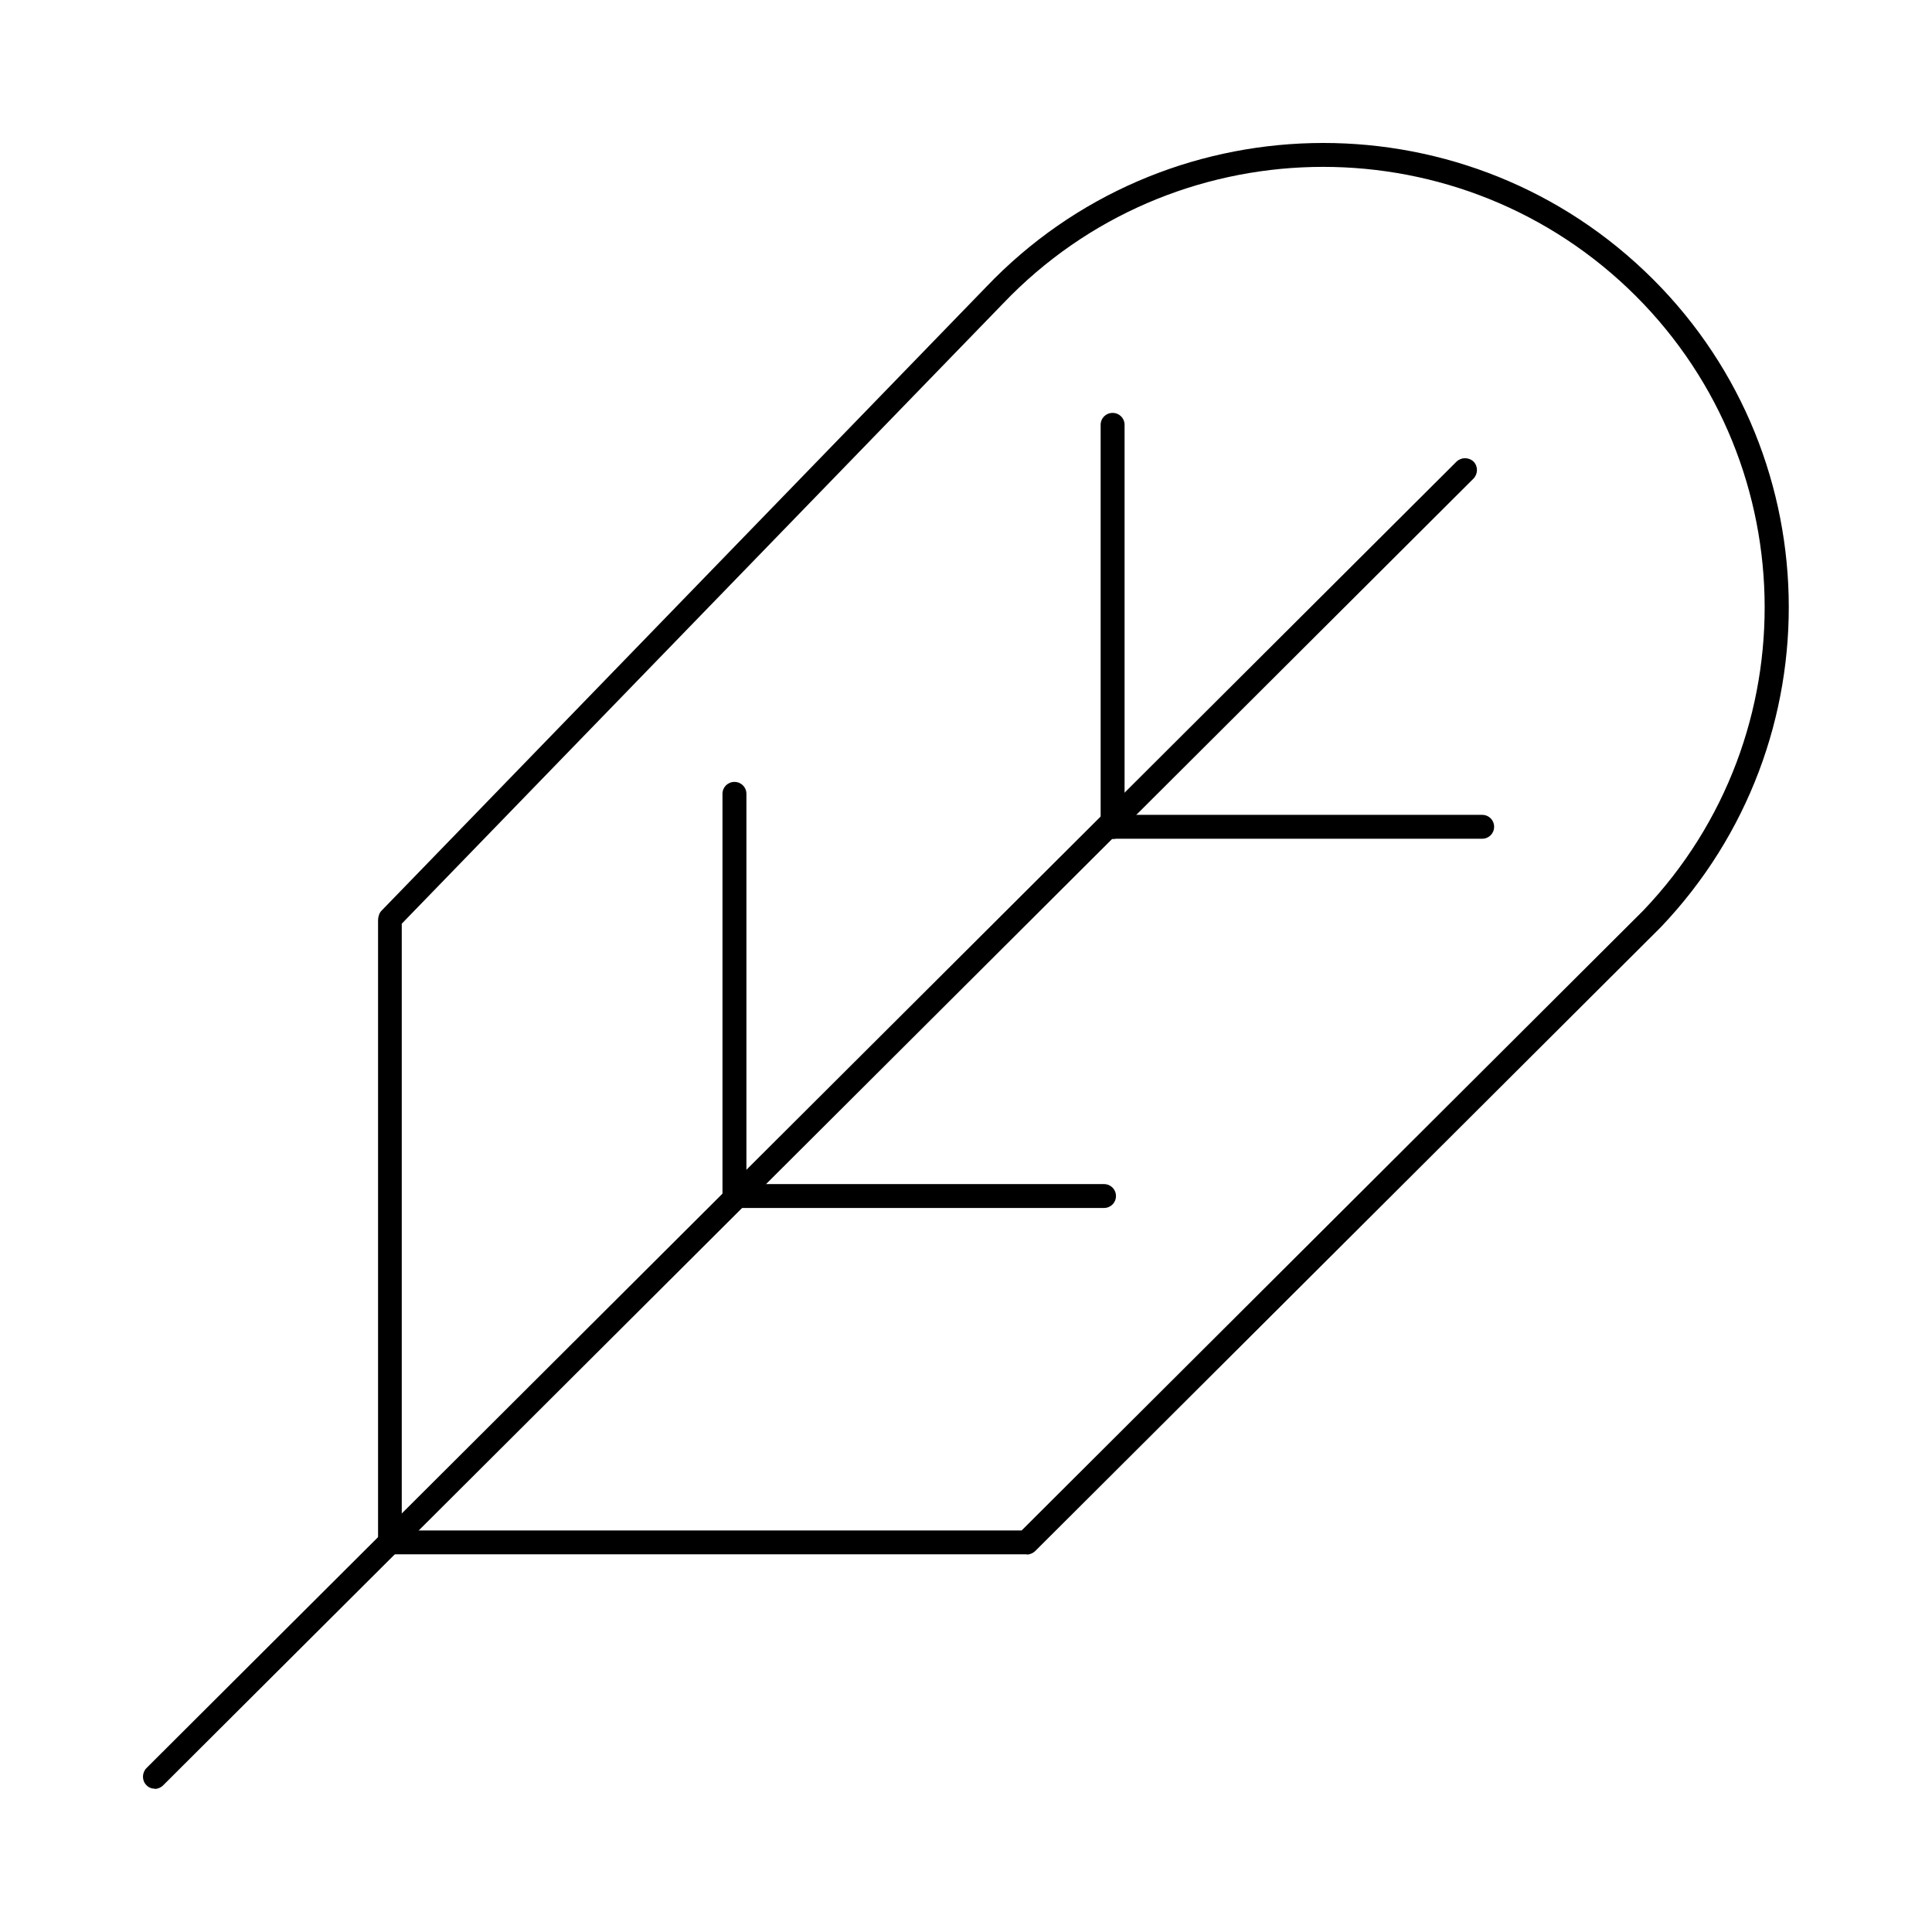
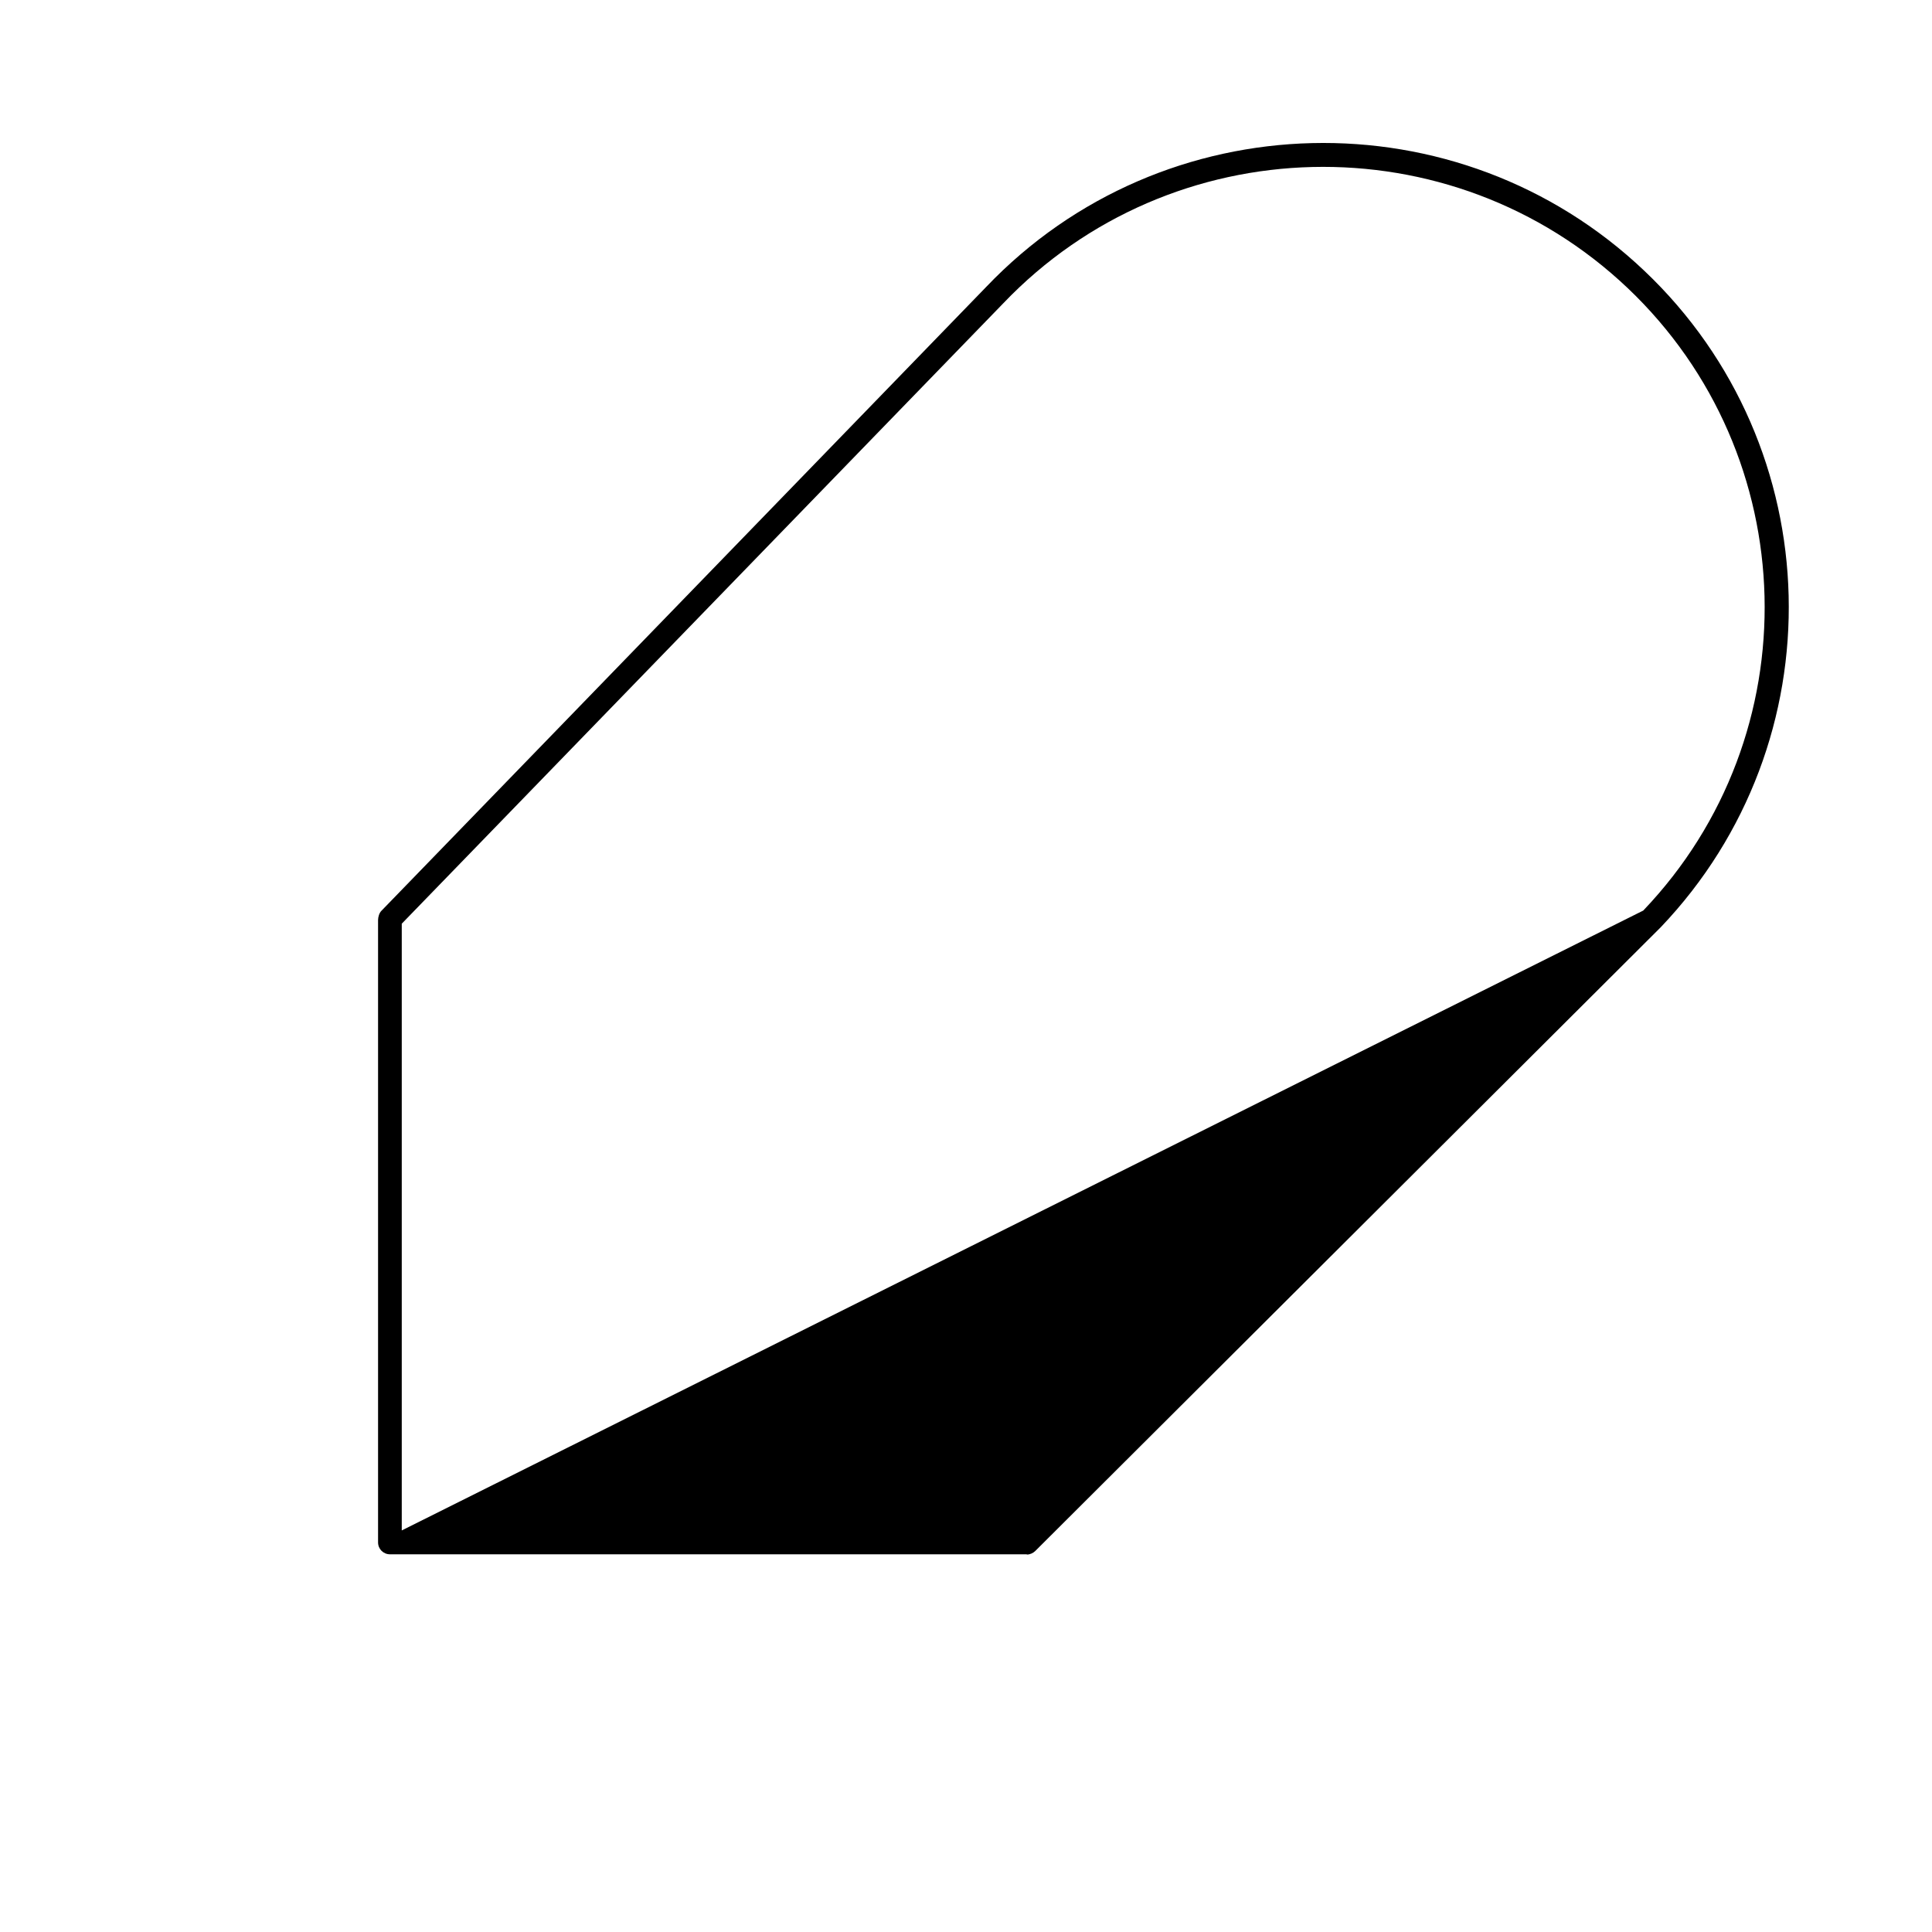
<svg xmlns="http://www.w3.org/2000/svg" fill="none" viewBox="0 0 500 500" height="500" width="500">
-   <path fill="black" d="M40.051 462.911C39.245 462.911 38.44 462.602 37.883 461.984C36.706 460.811 36.706 458.834 37.883 457.599L376.954 119.462C378.193 118.288 380.113 118.288 381.352 119.462C382.529 120.635 382.529 122.612 381.352 123.847L42.219 462.046C41.599 462.664 40.794 462.973 40.051 462.973V462.911Z" />
-   <path fill="black" d="M190.075 312.621C188.341 312.621 186.978 311.262 186.978 309.532V205.448C186.978 203.718 188.341 202.358 190.075 202.358C191.81 202.358 193.172 203.718 193.172 205.448V309.532C193.172 311.262 191.81 312.621 190.075 312.621Z" />
-   <path fill="black" d="M285.713 312.621H190.075C188.341 312.621 186.978 311.262 186.978 309.532C186.978 307.802 188.341 306.444 190.075 306.444H285.713C287.448 306.444 288.81 307.802 288.81 309.532C288.81 311.262 287.448 312.621 285.713 312.621Z" />
-   <path fill="black" d="M287.942 217.061C286.207 217.061 284.845 215.701 284.845 213.972V109.949C284.845 108.219 286.207 106.86 287.942 106.86C289.675 106.86 291.039 108.219 291.039 109.949V214.034C291.039 215.763 289.675 217.123 287.942 217.123V217.061Z" />
-   <path fill="black" d="M383.58 217.061H287.942C286.207 217.061 284.845 215.701 284.845 213.973C284.845 212.243 286.207 210.884 287.942 210.884H383.58C385.315 210.884 386.677 212.243 386.677 213.973C386.677 215.701 385.315 217.061 383.58 217.061Z" />
-   <path fill="black" d="M265.705 402.252H100.939C99.205 402.252 97.842 400.893 97.842 399.163V238.125C97.842 237.322 98.151 236.272 98.709 235.715L255.237 74.245C301.012 26.249 377.449 24.396 425.578 70.107C473.707 115.756 475.565 191.982 429.79 239.979L267.936 401.387C267.378 401.943 266.572 402.314 265.767 402.314L265.705 402.252ZM103.975 396.075H264.405L425.269 235.655C468.69 190.19 466.893 117.918 421.242 74.554C375.591 31.253 303.119 32.982 259.635 78.508L103.975 239.052V396.075Z" />
+   <path fill="black" d="M265.705 402.252H100.939C99.205 402.252 97.842 400.893 97.842 399.163V238.125C97.842 237.322 98.151 236.272 98.709 235.715L255.237 74.245C301.012 26.249 377.449 24.396 425.578 70.107C473.707 115.756 475.565 191.982 429.79 239.979L267.936 401.387C267.378 401.943 266.572 402.314 265.767 402.314L265.705 402.252ZM103.975 396.075L425.269 235.655C468.69 190.19 466.893 117.918 421.242 74.554C375.591 31.253 303.119 32.982 259.635 78.508L103.975 239.052V396.075Z" />
</svg>